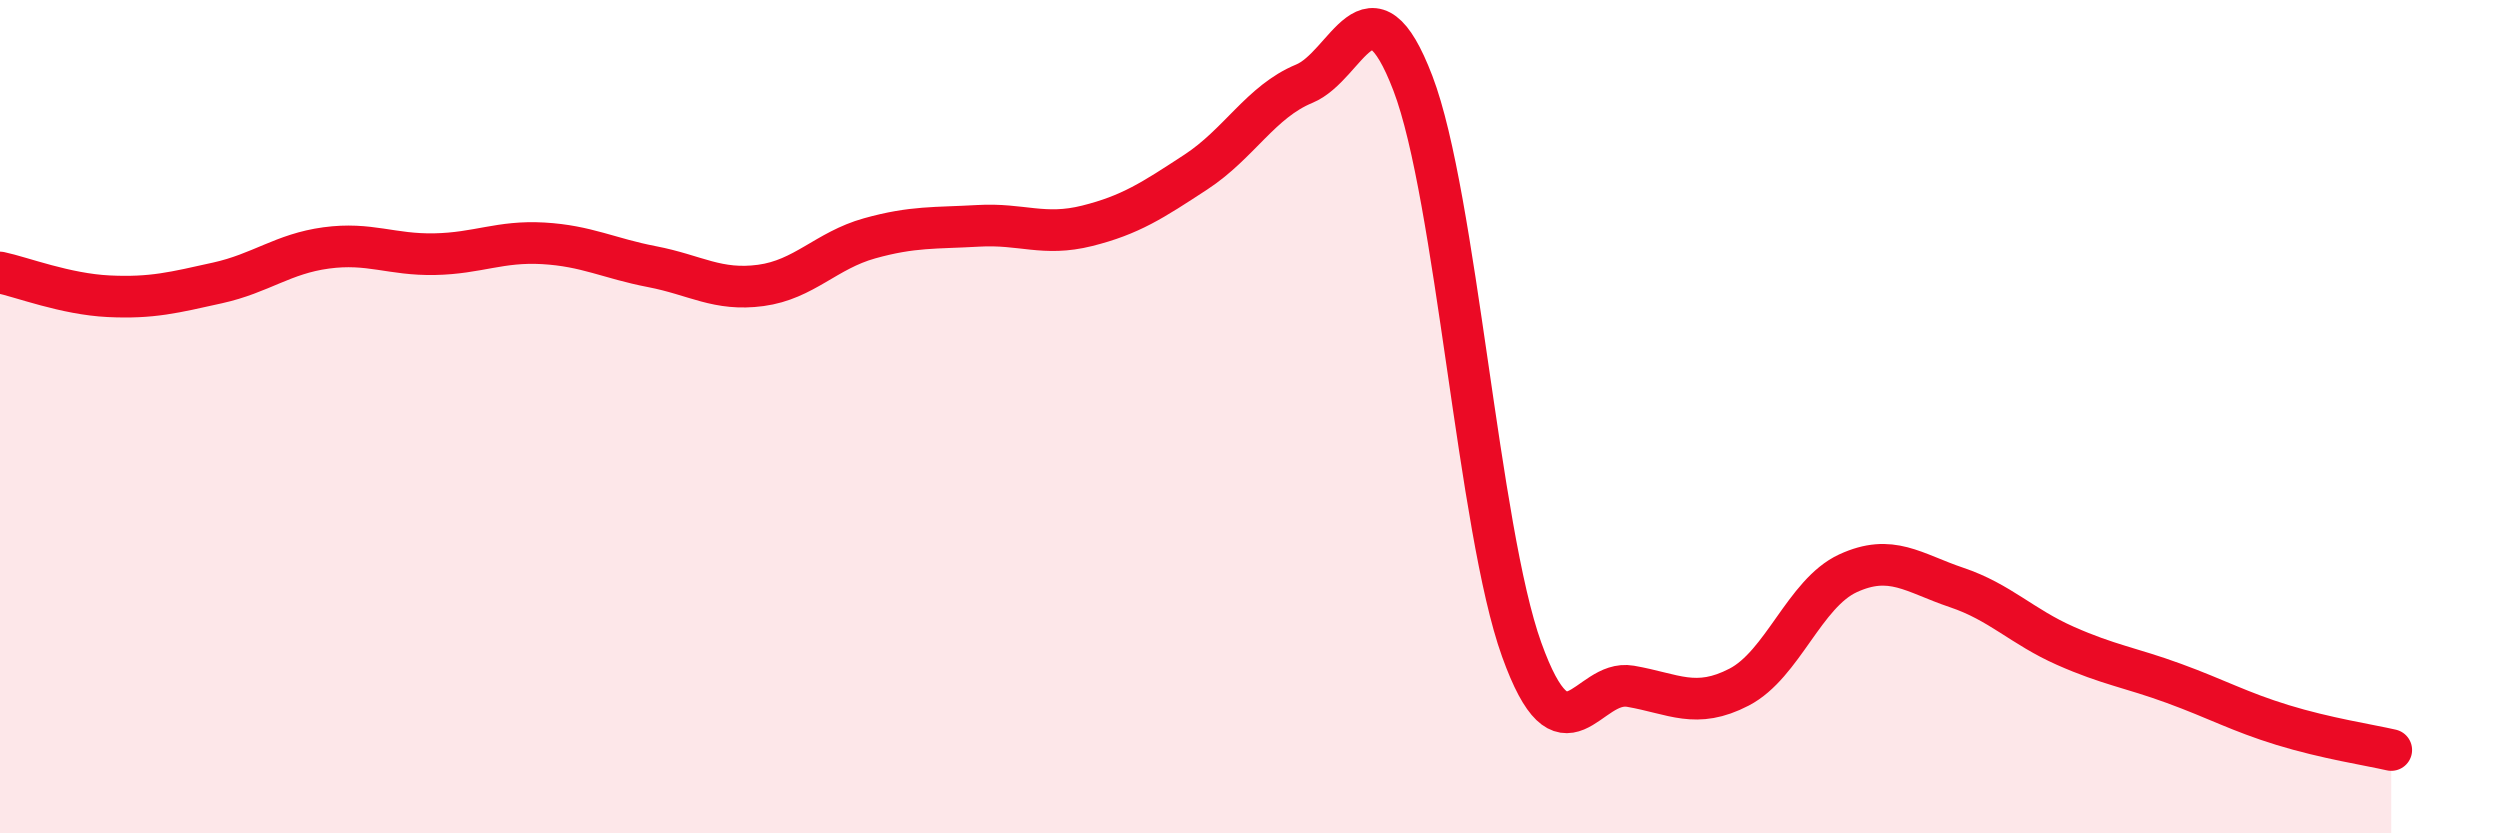
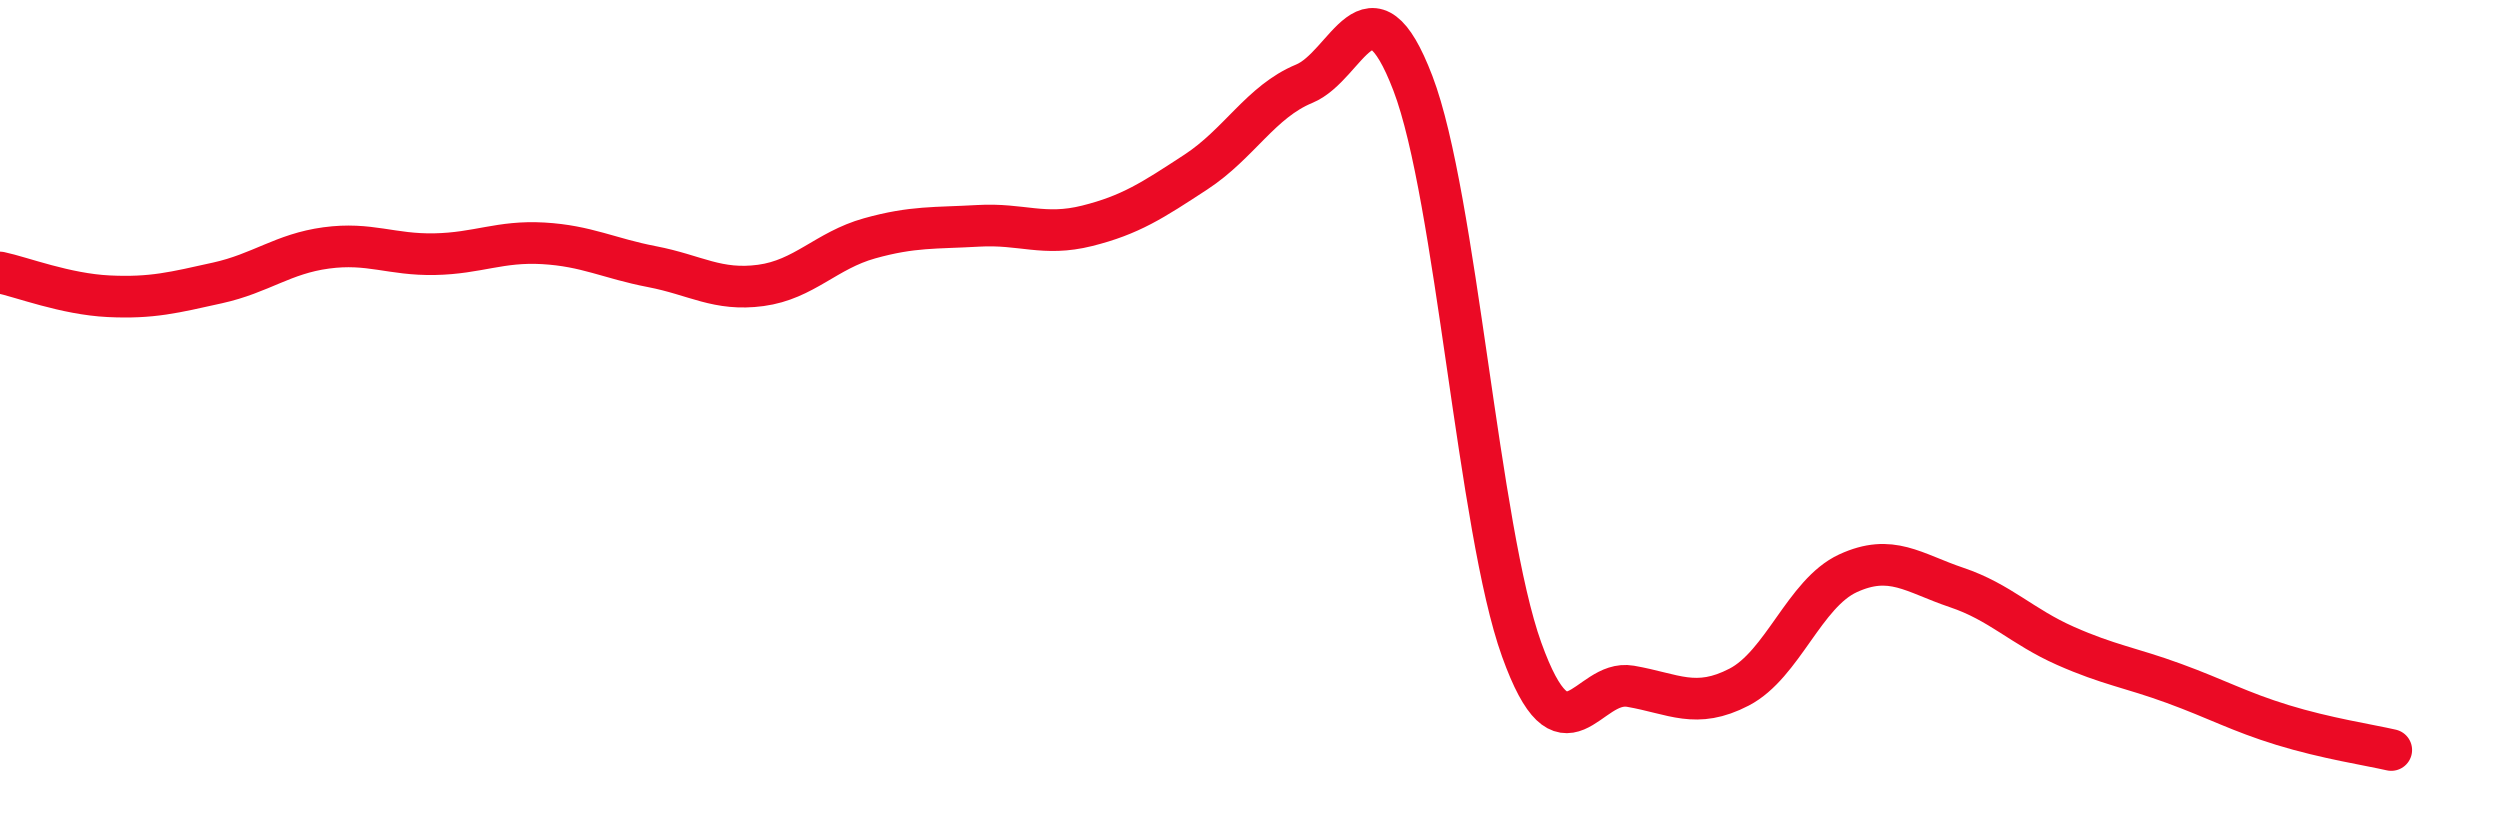
<svg xmlns="http://www.w3.org/2000/svg" width="60" height="20" viewBox="0 0 60 20">
-   <path d="M 0,6.54 C 0.52,6.65 1.57,7.06 2.61,7.11 C 3.65,7.16 4.18,7.02 5.22,6.79 C 6.26,6.56 6.79,6.09 7.83,5.95 C 8.87,5.81 9.39,6.12 10.43,6.1 C 11.47,6.08 12,5.78 13.04,5.84 C 14.08,5.9 14.61,6.2 15.65,6.4 C 16.69,6.6 17.22,6.99 18.26,6.85 C 19.3,6.71 19.83,6.01 20.87,5.72 C 21.91,5.43 22.44,5.48 23.48,5.42 C 24.52,5.36 25.05,5.68 26.09,5.42 C 27.13,5.16 27.66,4.81 28.7,4.13 C 29.74,3.45 30.26,2.44 31.3,2.01 C 32.34,1.58 32.87,-0.72 33.91,2 C 34.95,4.72 35.48,12.7 36.52,15.59 C 37.56,18.48 38.09,16.29 39.13,16.47 C 40.17,16.65 40.7,17.03 41.74,16.49 C 42.78,15.95 43.31,14.24 44.35,13.76 C 45.39,13.28 45.92,13.75 46.96,14.1 C 48,14.45 48.53,15.04 49.57,15.5 C 50.61,15.96 51.13,16.02 52.17,16.4 C 53.21,16.78 53.74,17.08 54.78,17.4 C 55.82,17.72 56.87,17.88 57.39,18L57.39 20L0 20Z" fill="#EB0A25" opacity="0.1" stroke-linecap="round" stroke-linejoin="round" />
  <path d="M 0,6.54 C 0.52,6.65 1.57,7.06 2.61,7.11 C 3.65,7.16 4.18,7.02 5.22,6.79 C 6.26,6.56 6.79,6.09 7.83,5.95 C 8.87,5.81 9.39,6.12 10.43,6.1 C 11.47,6.08 12,5.78 13.04,5.84 C 14.08,5.9 14.61,6.2 15.65,6.4 C 16.69,6.6 17.22,6.99 18.26,6.85 C 19.3,6.71 19.83,6.01 20.87,5.72 C 21.91,5.43 22.44,5.48 23.48,5.42 C 24.52,5.36 25.05,5.68 26.09,5.42 C 27.13,5.16 27.66,4.81 28.7,4.13 C 29.74,3.45 30.26,2.44 31.3,2.01 C 32.34,1.58 32.87,-0.72 33.91,2 C 34.95,4.72 35.48,12.7 36.52,15.59 C 37.56,18.48 38.09,16.29 39.13,16.47 C 40.17,16.65 40.7,17.03 41.74,16.49 C 42.78,15.95 43.31,14.24 44.35,13.76 C 45.39,13.28 45.92,13.75 46.96,14.1 C 48,14.45 48.53,15.04 49.57,15.5 C 50.61,15.96 51.13,16.02 52.17,16.4 C 53.21,16.78 53.74,17.08 54.78,17.4 C 55.82,17.72 56.87,17.88 57.39,18" stroke="#EB0A25" stroke-width="1" fill="none" stroke-linecap="round" stroke-linejoin="round" />
</svg>